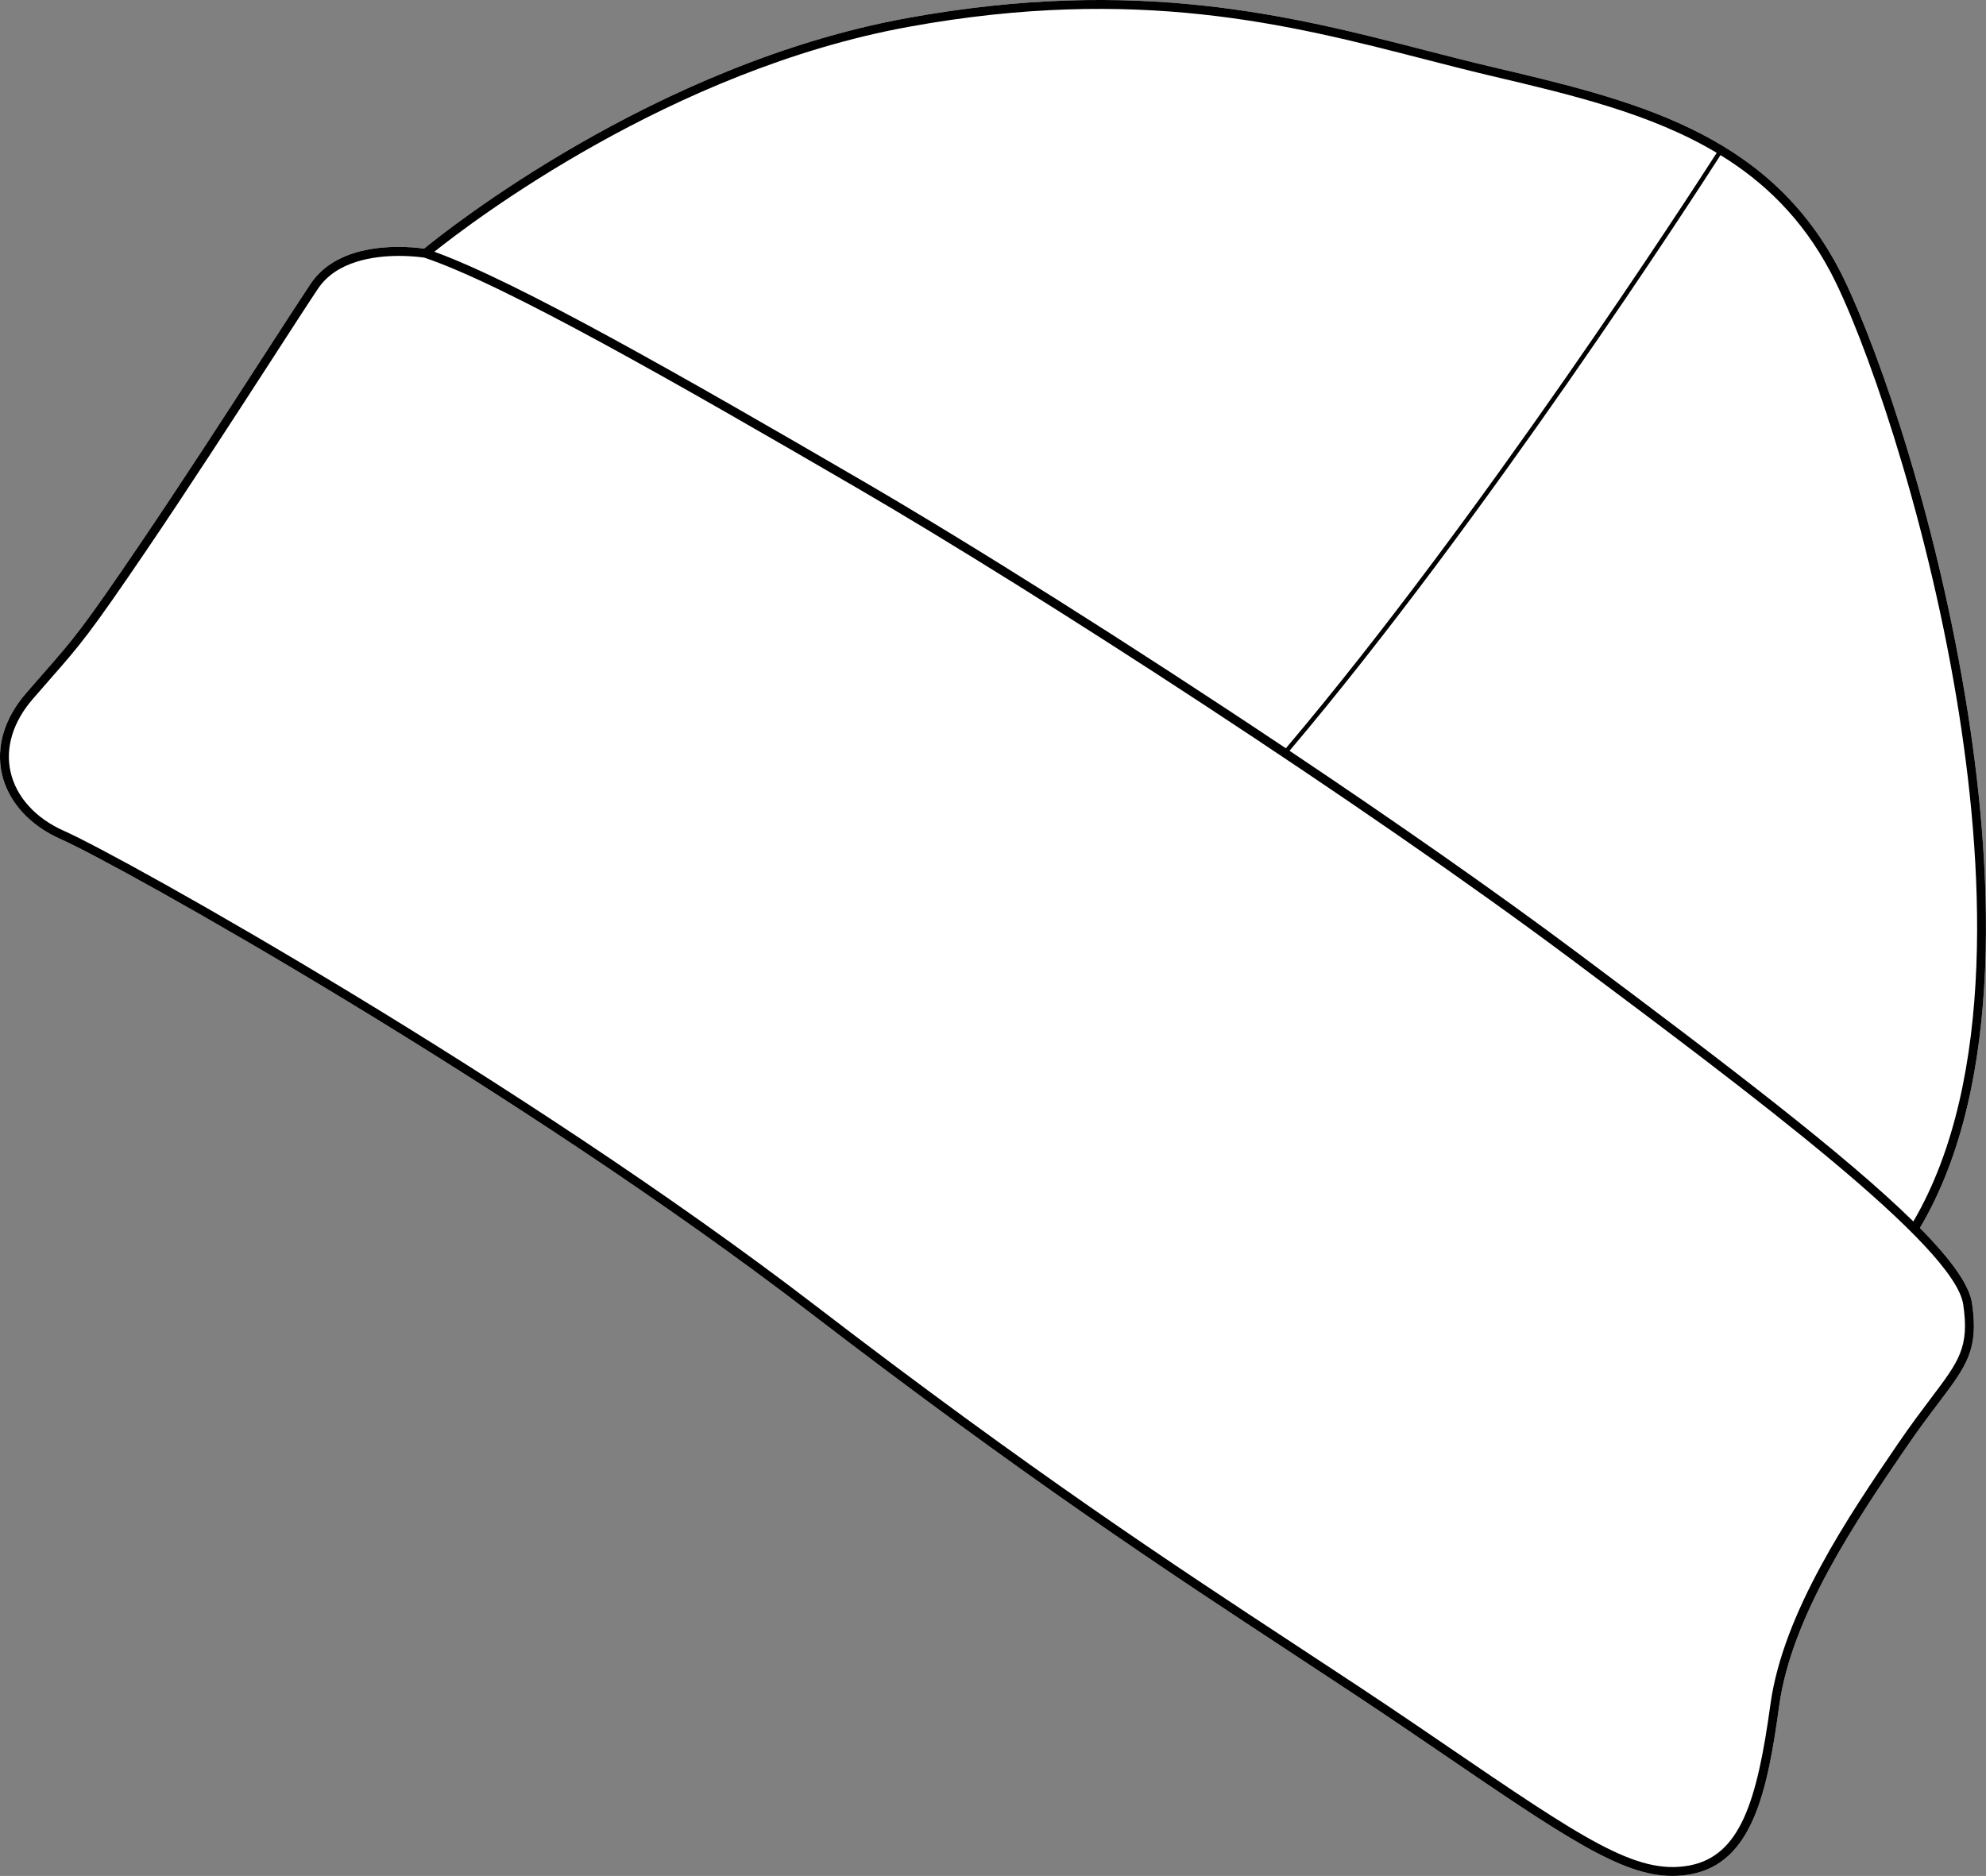
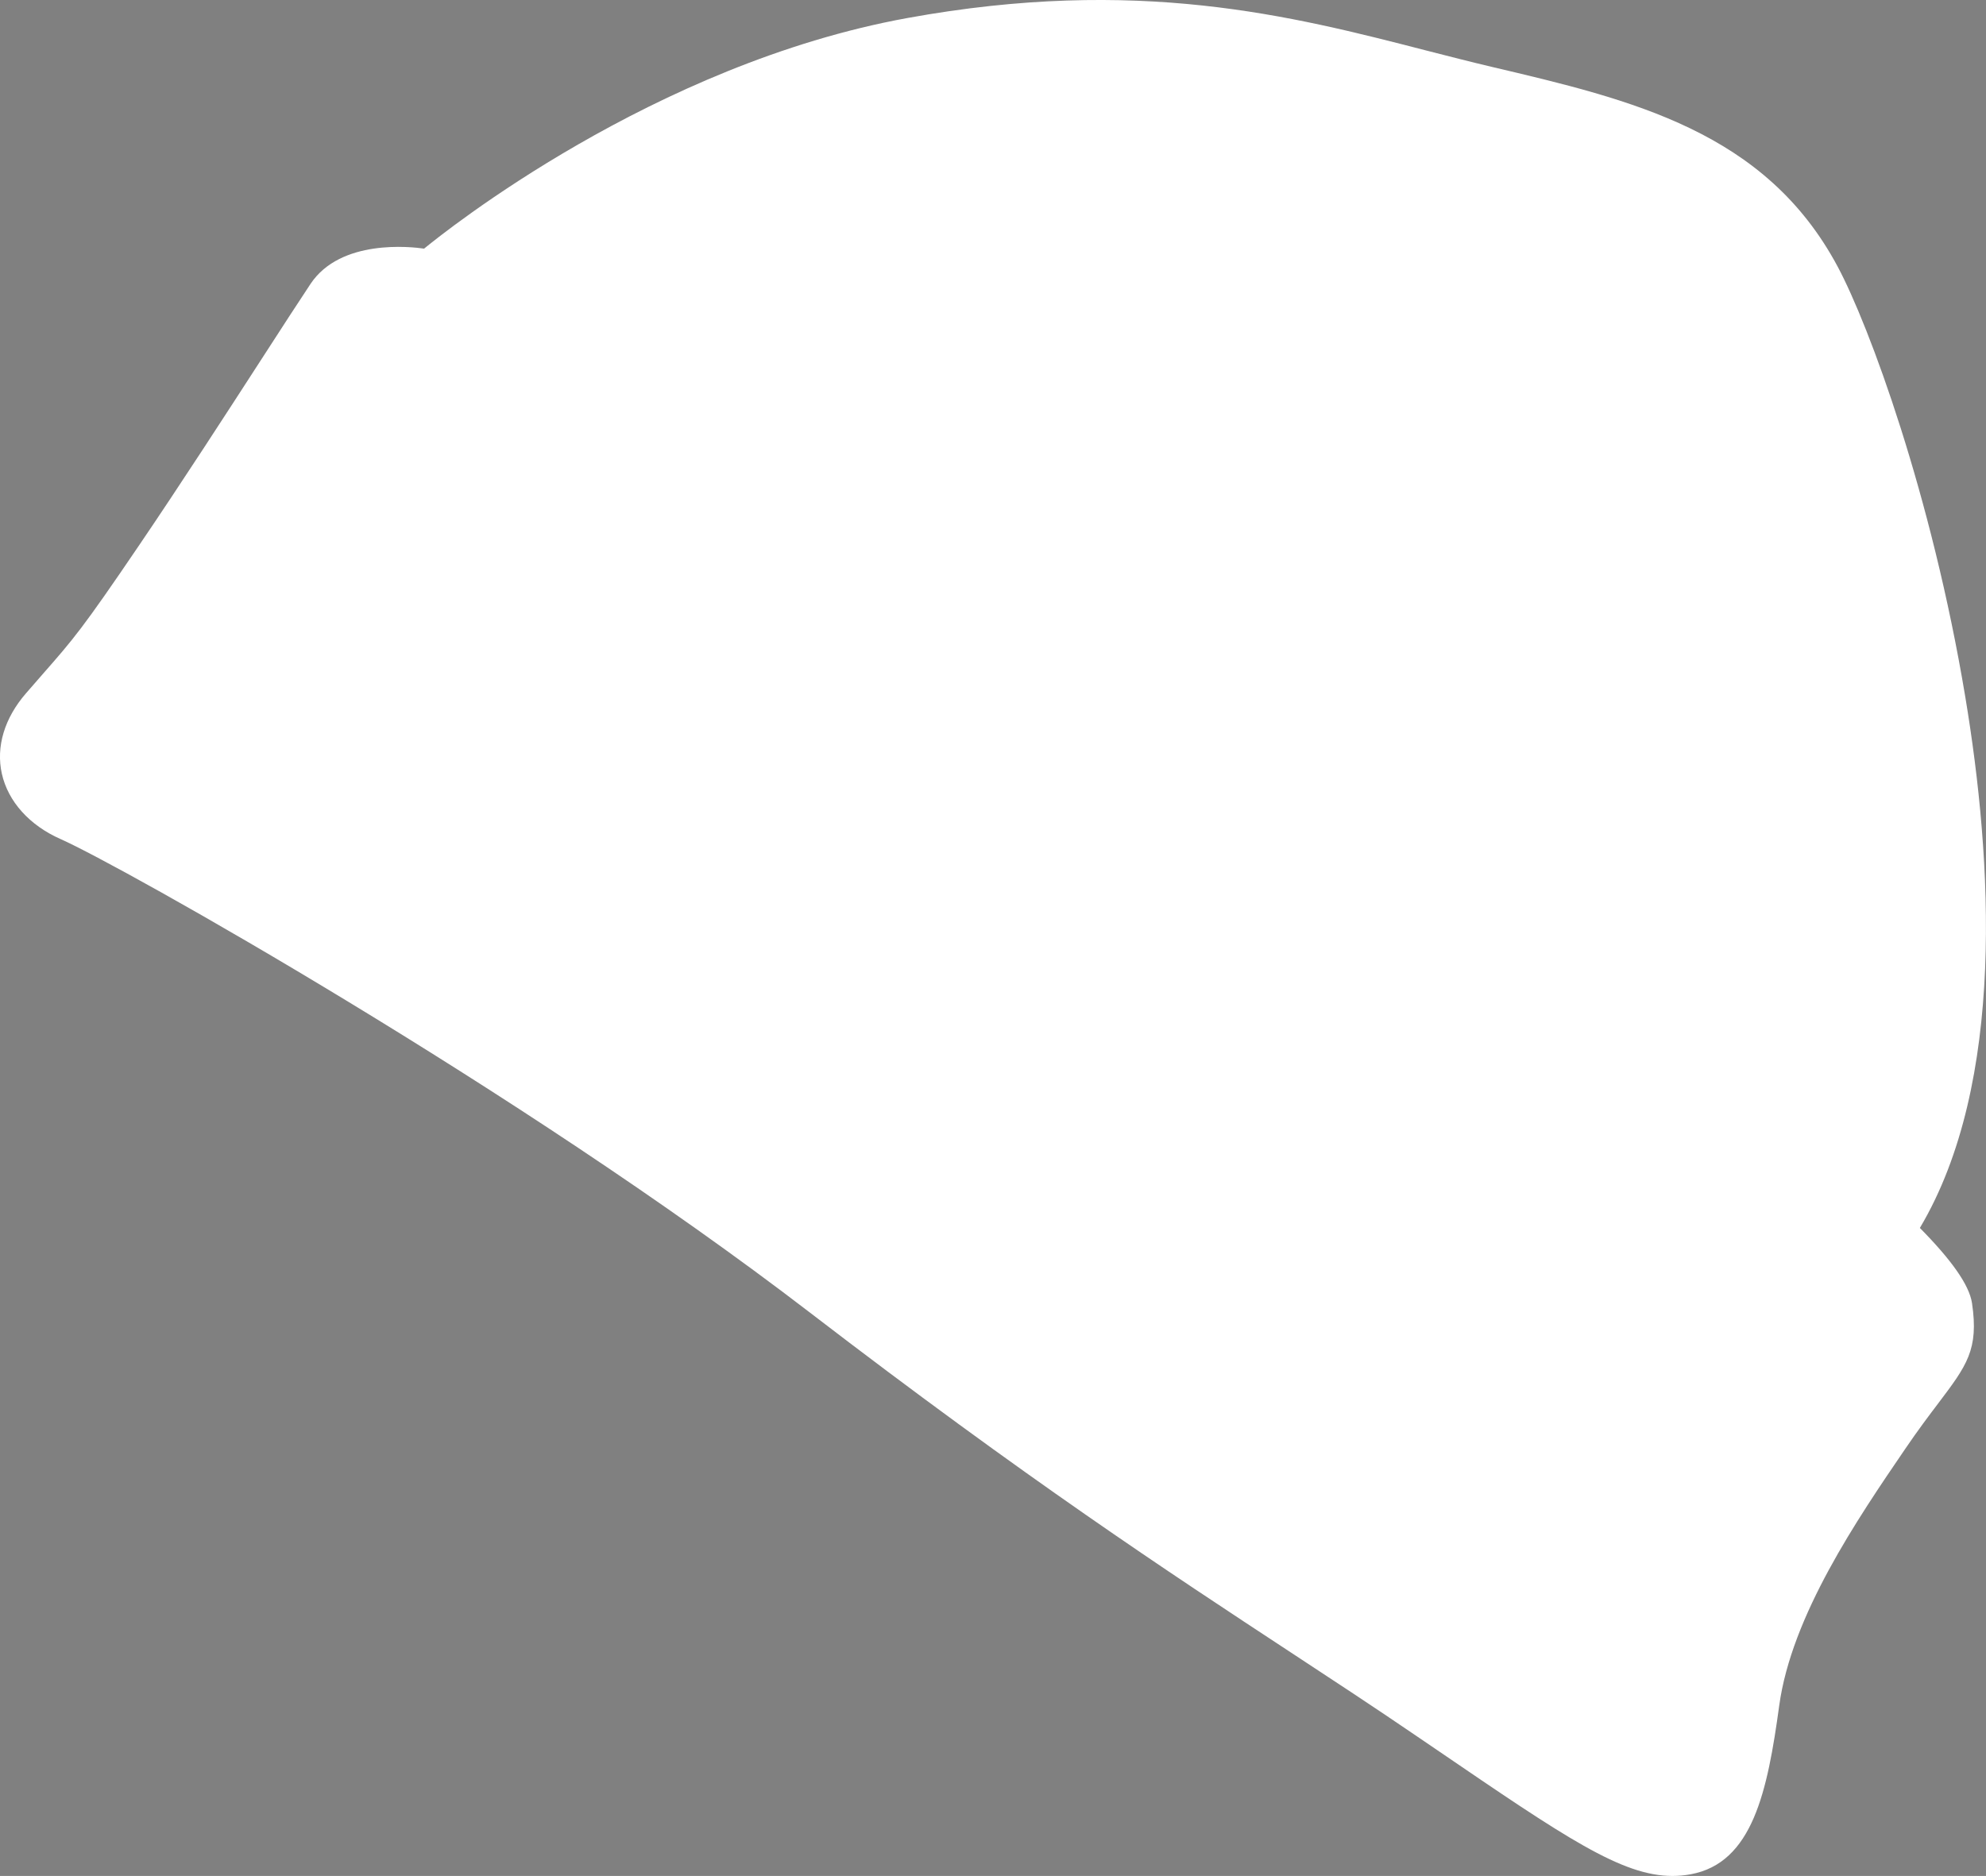
<svg xmlns="http://www.w3.org/2000/svg" id="Layer_2" data-name="Layer 2" viewBox="0 0 447.46 422.75">
  <rect x="0" y="0" width="447.46" height="422.75" fill="#808080" stroke="none" />
  <defs>
    <style>
      .cls-1 {
        fill: #fff;
      }
    </style>
  </defs>
  <g id="_684_copy" data-name="684 copy">
    <g>
      <path class="cls-1" d="M432.56,276.72c6.99,7.08,11.13,12.79,11.75,16.96,1.54,10.46-1.15,14.01-7.63,22.59-2.02,2.67-4.54,6-7.4,10.21-10.81,15.85-25.62,37.56-28.41,57.88-2.64,19.29-5.98,35.47-19.98,38.02-1.36,.25-2.72,.37-4.09,.37-11.42,0-24.14-8.68-52.96-28.34l-5.13-3.49c-9.14-6.24-18.21-12.19-27.82-18.5-27.9-18.33-59.52-39.1-108.4-76.62C116.74,245.31,27.06,195.01,13.66,189.09c-7.01-3.09-11.83-8.45-13.24-14.71-1.36-6.09,.57-12.54,5.45-18.16,1.47-1.7,2.74-3.14,3.87-4.44,6.76-7.71,8.8-10.03,21.49-28.73,9.6-14.14,19.85-29.99,28.09-42.73,4.37-6.76,8.15-12.6,10.65-16.35,6.77-10.16,22.63-8.37,25.58-7.94,4.52-3.71,51.73-41.57,108.9-51.97,51.86-9.43,86.43-.53,116.93,7.33,5.05,1.29,9.81,2.52,14.56,3.64,31.8,7.48,61.83,14.55,78.13,45.11,7.08,13.27,21.14,51.33,28.73,96.94,6.09,36.6,9.21,86.93-10.24,119.64Z" />
-       <path d="M432.56,276.72c19.45-32.71,16.33-83.04,10.24-119.64-7.59-45.61-21.65-83.67-28.73-96.94-16.3-30.56-46.33-37.63-78.13-45.11-4.75-1.12-9.51-2.35-14.56-3.64-30.5-7.86-65.07-16.76-116.93-7.33-57.17,10.4-104.38,48.26-108.9,51.97-2.95-.43-18.81-2.22-25.58,7.94-2.5,3.75-6.28,9.59-10.65,16.35-8.24,12.74-18.49,28.59-28.09,42.73-12.69,18.7-14.73,21.02-21.49,28.73-1.13,1.3-2.4,2.74-3.87,4.44-4.88,5.62-6.81,12.07-5.45,18.16,1.41,6.26,6.23,11.62,13.24,14.71,13.4,5.92,103.08,56.22,168.83,106.71,48.88,37.52,80.5,58.29,108.4,76.62,9.61,6.31,18.68,12.26,27.82,18.5l5.13,3.49c28.82,19.66,41.54,28.34,52.96,28.34,1.37,0,2.73-.12,4.09-.37,14-2.55,17.34-18.73,19.98-38.02,2.79-20.32,17.6-42.03,28.41-57.88,2.86-4.21,5.38-7.54,7.4-10.21,6.48-8.58,9.17-12.13,7.63-22.59-.62-4.17-4.76-9.88-11.75-16.96Zm-20.25-215.64c7.54,14.14,21.37,53.37,28.52,96.33,6.01,36.1,9.12,85.65-9.74,117.85-15.15-14.9-42.2-35.51-75.61-60.49-18.71-14-41.59-29.95-64.94-45.58,44.06-52.05,91.66-125.75,97.1-134.23,9.89,6.08,18.36,14.3,24.67,26.12ZM204.8,6.03c51.43-9.35,85.78-.51,116.08,7.29,5.06,1.3,9.84,2.53,14.6,3.66,18.54,4.36,36.47,8.58,51.31,17.46-5.48,8.53-53.07,82.21-97.08,134.19-35.07-23.45-71.08-46.13-95.54-60.36-40.02-23.29-77.48-44.73-96.31-51.54,8.31-6.64,53.21-40.93,106.94-50.7Zm230.28,309.03c-2.03,2.7-4.56,6.05-7.46,10.29-10.92,16.02-25.87,37.96-28.73,58.73-3.01,21.95-6.83,34.23-18.36,36.33-11.87,2.15-23.77-5.96-55.56-27.65l-5.13-3.5c-9.16-6.24-18.24-12.2-27.85-18.51-27.87-18.31-59.46-39.06-108.28-76.54C117.83,243.62,27.91,193.2,14.46,187.26c-6.42-2.83-10.82-7.68-12.08-13.32-1.23-5.45,.55-11.28,5-16.41,1.47-1.7,2.73-3.14,3.86-4.43,6.83-7.78,8.89-10.13,21.65-28.93,9.61-14.16,19.86-30.02,28.11-42.76,4.37-6.76,8.14-12.6,10.63-16.33,4.17-6.25,12.59-7.41,18.28-7.41,3.02,0,5.27,.33,5.69,.39,18.06,6.05,56.45,28.02,97.56,51.94,40.91,23.8,114.14,71.23,161.13,106.37,40.35,30.18,86.1,64.39,88.04,77.6,1.42,9.63-.94,12.75-7.25,21.09Z" />
    </g>
  </g>
</svg>